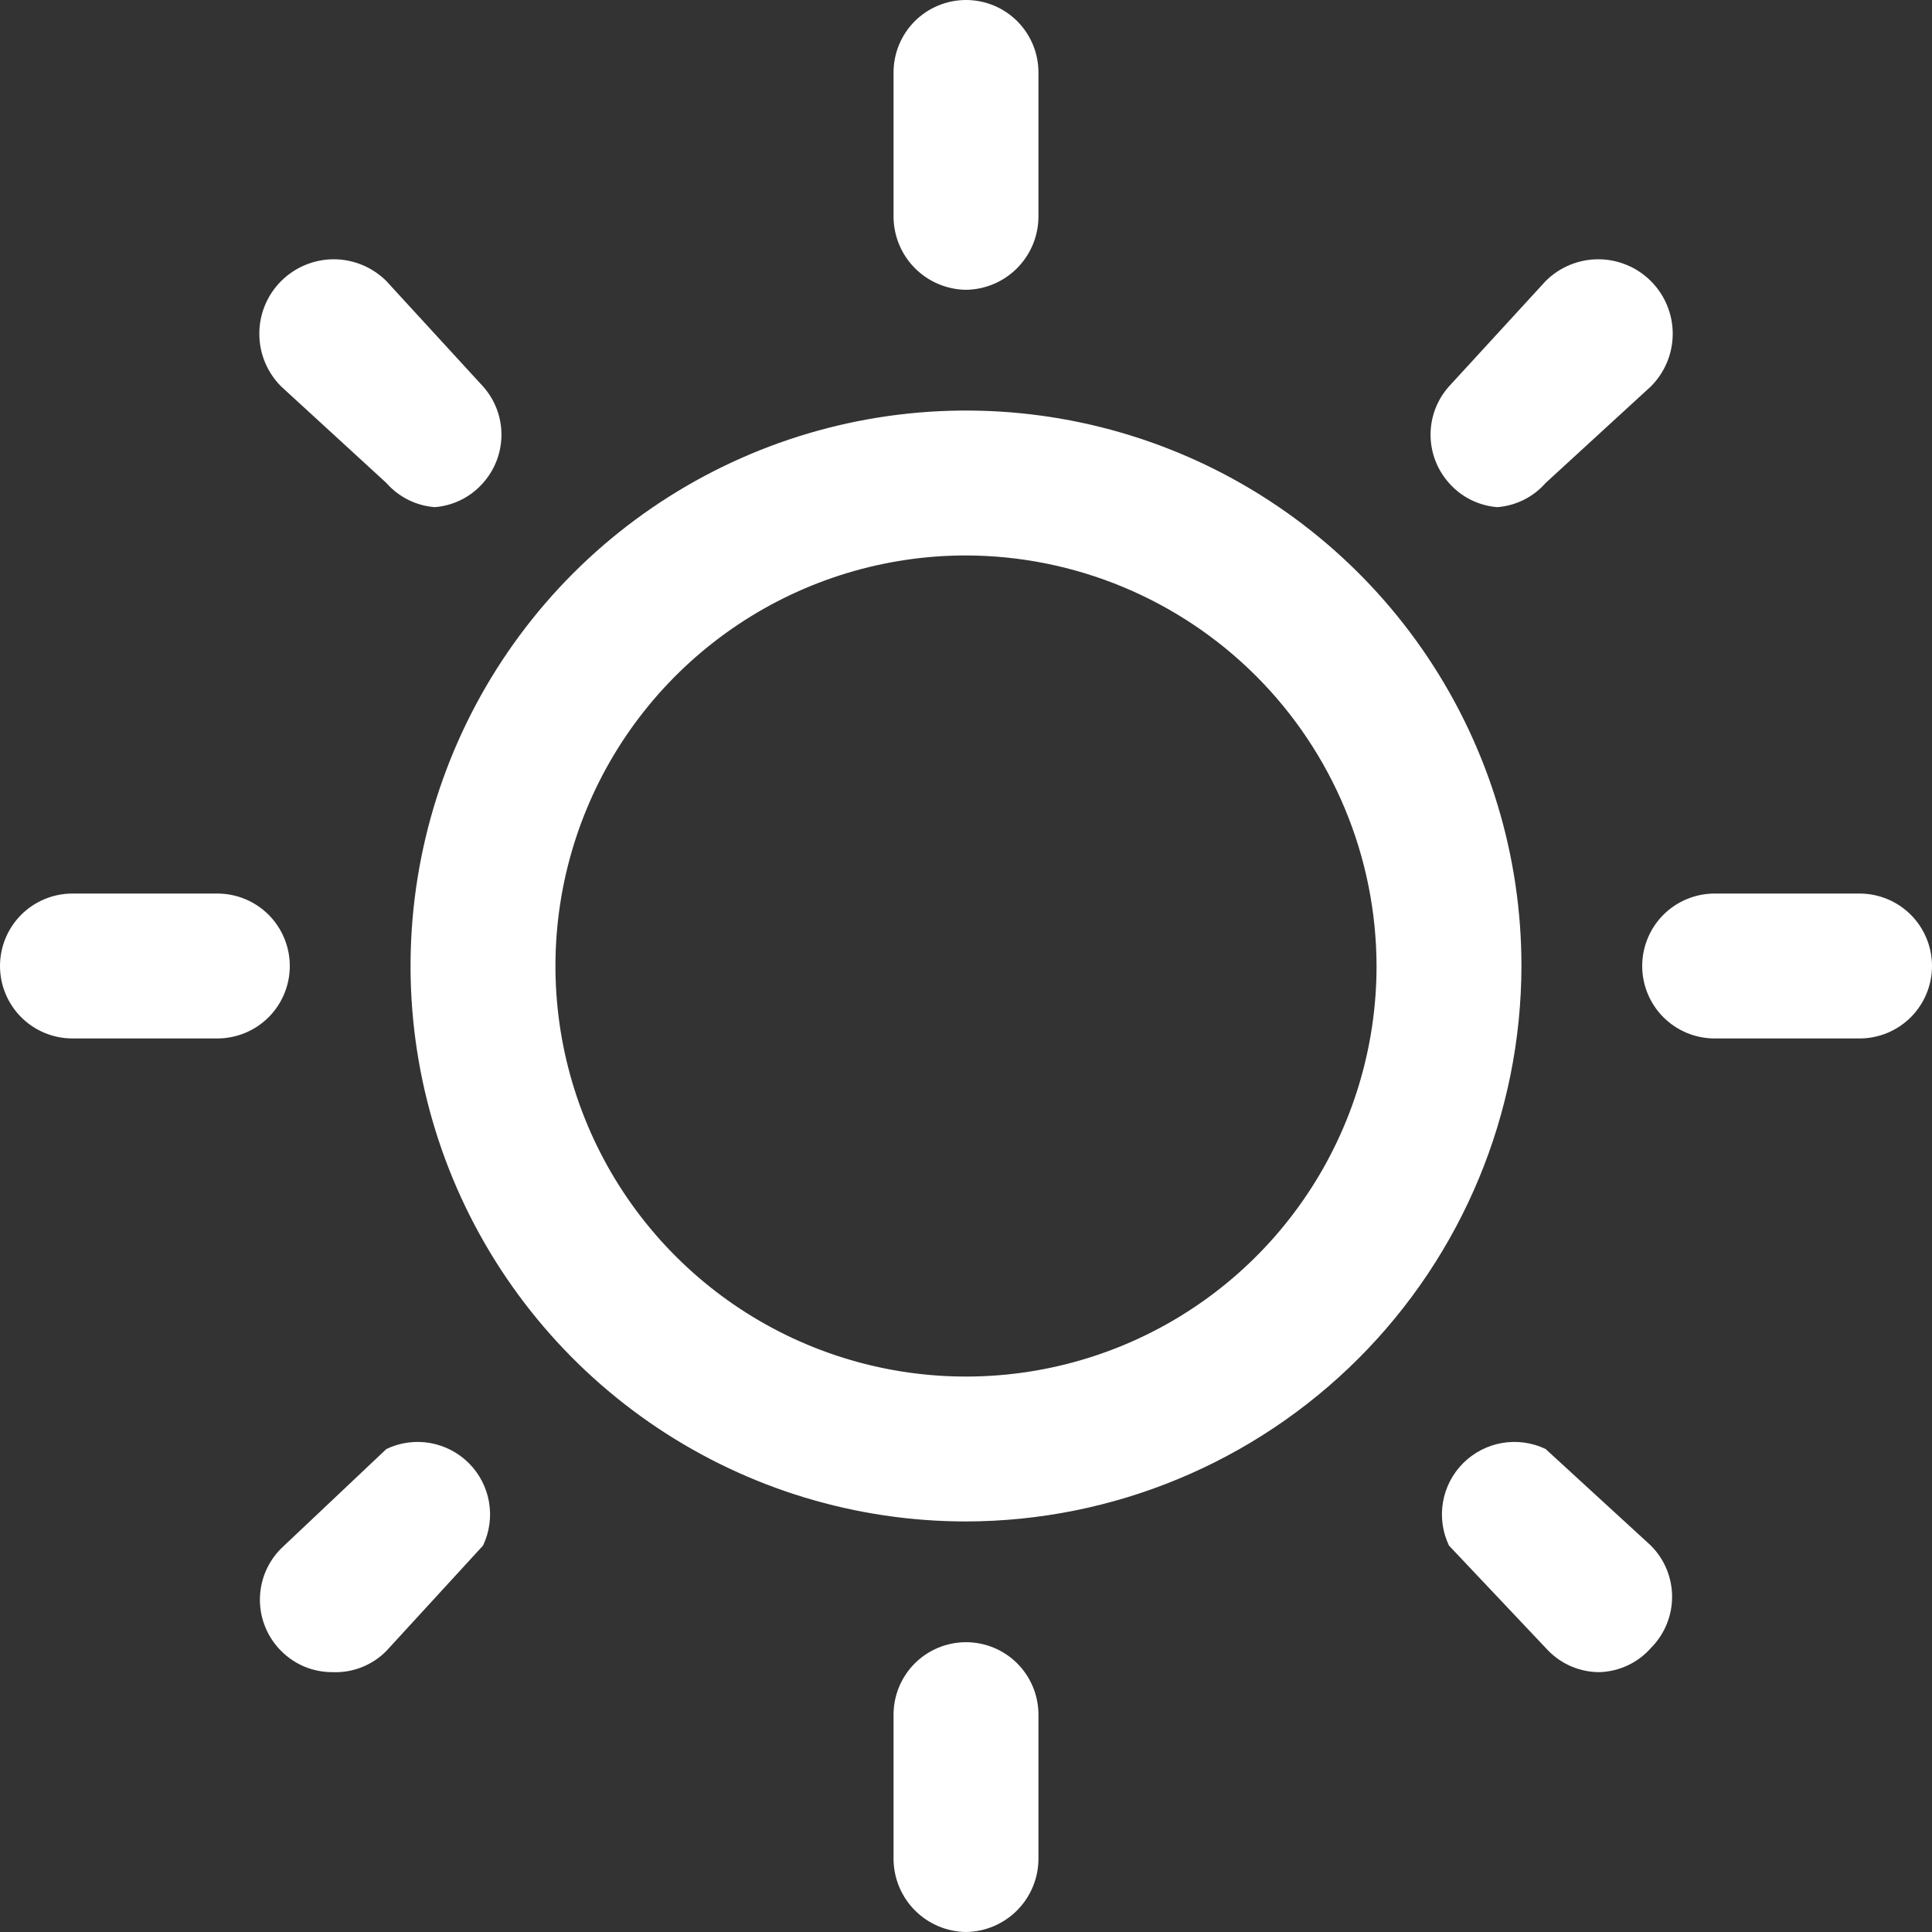
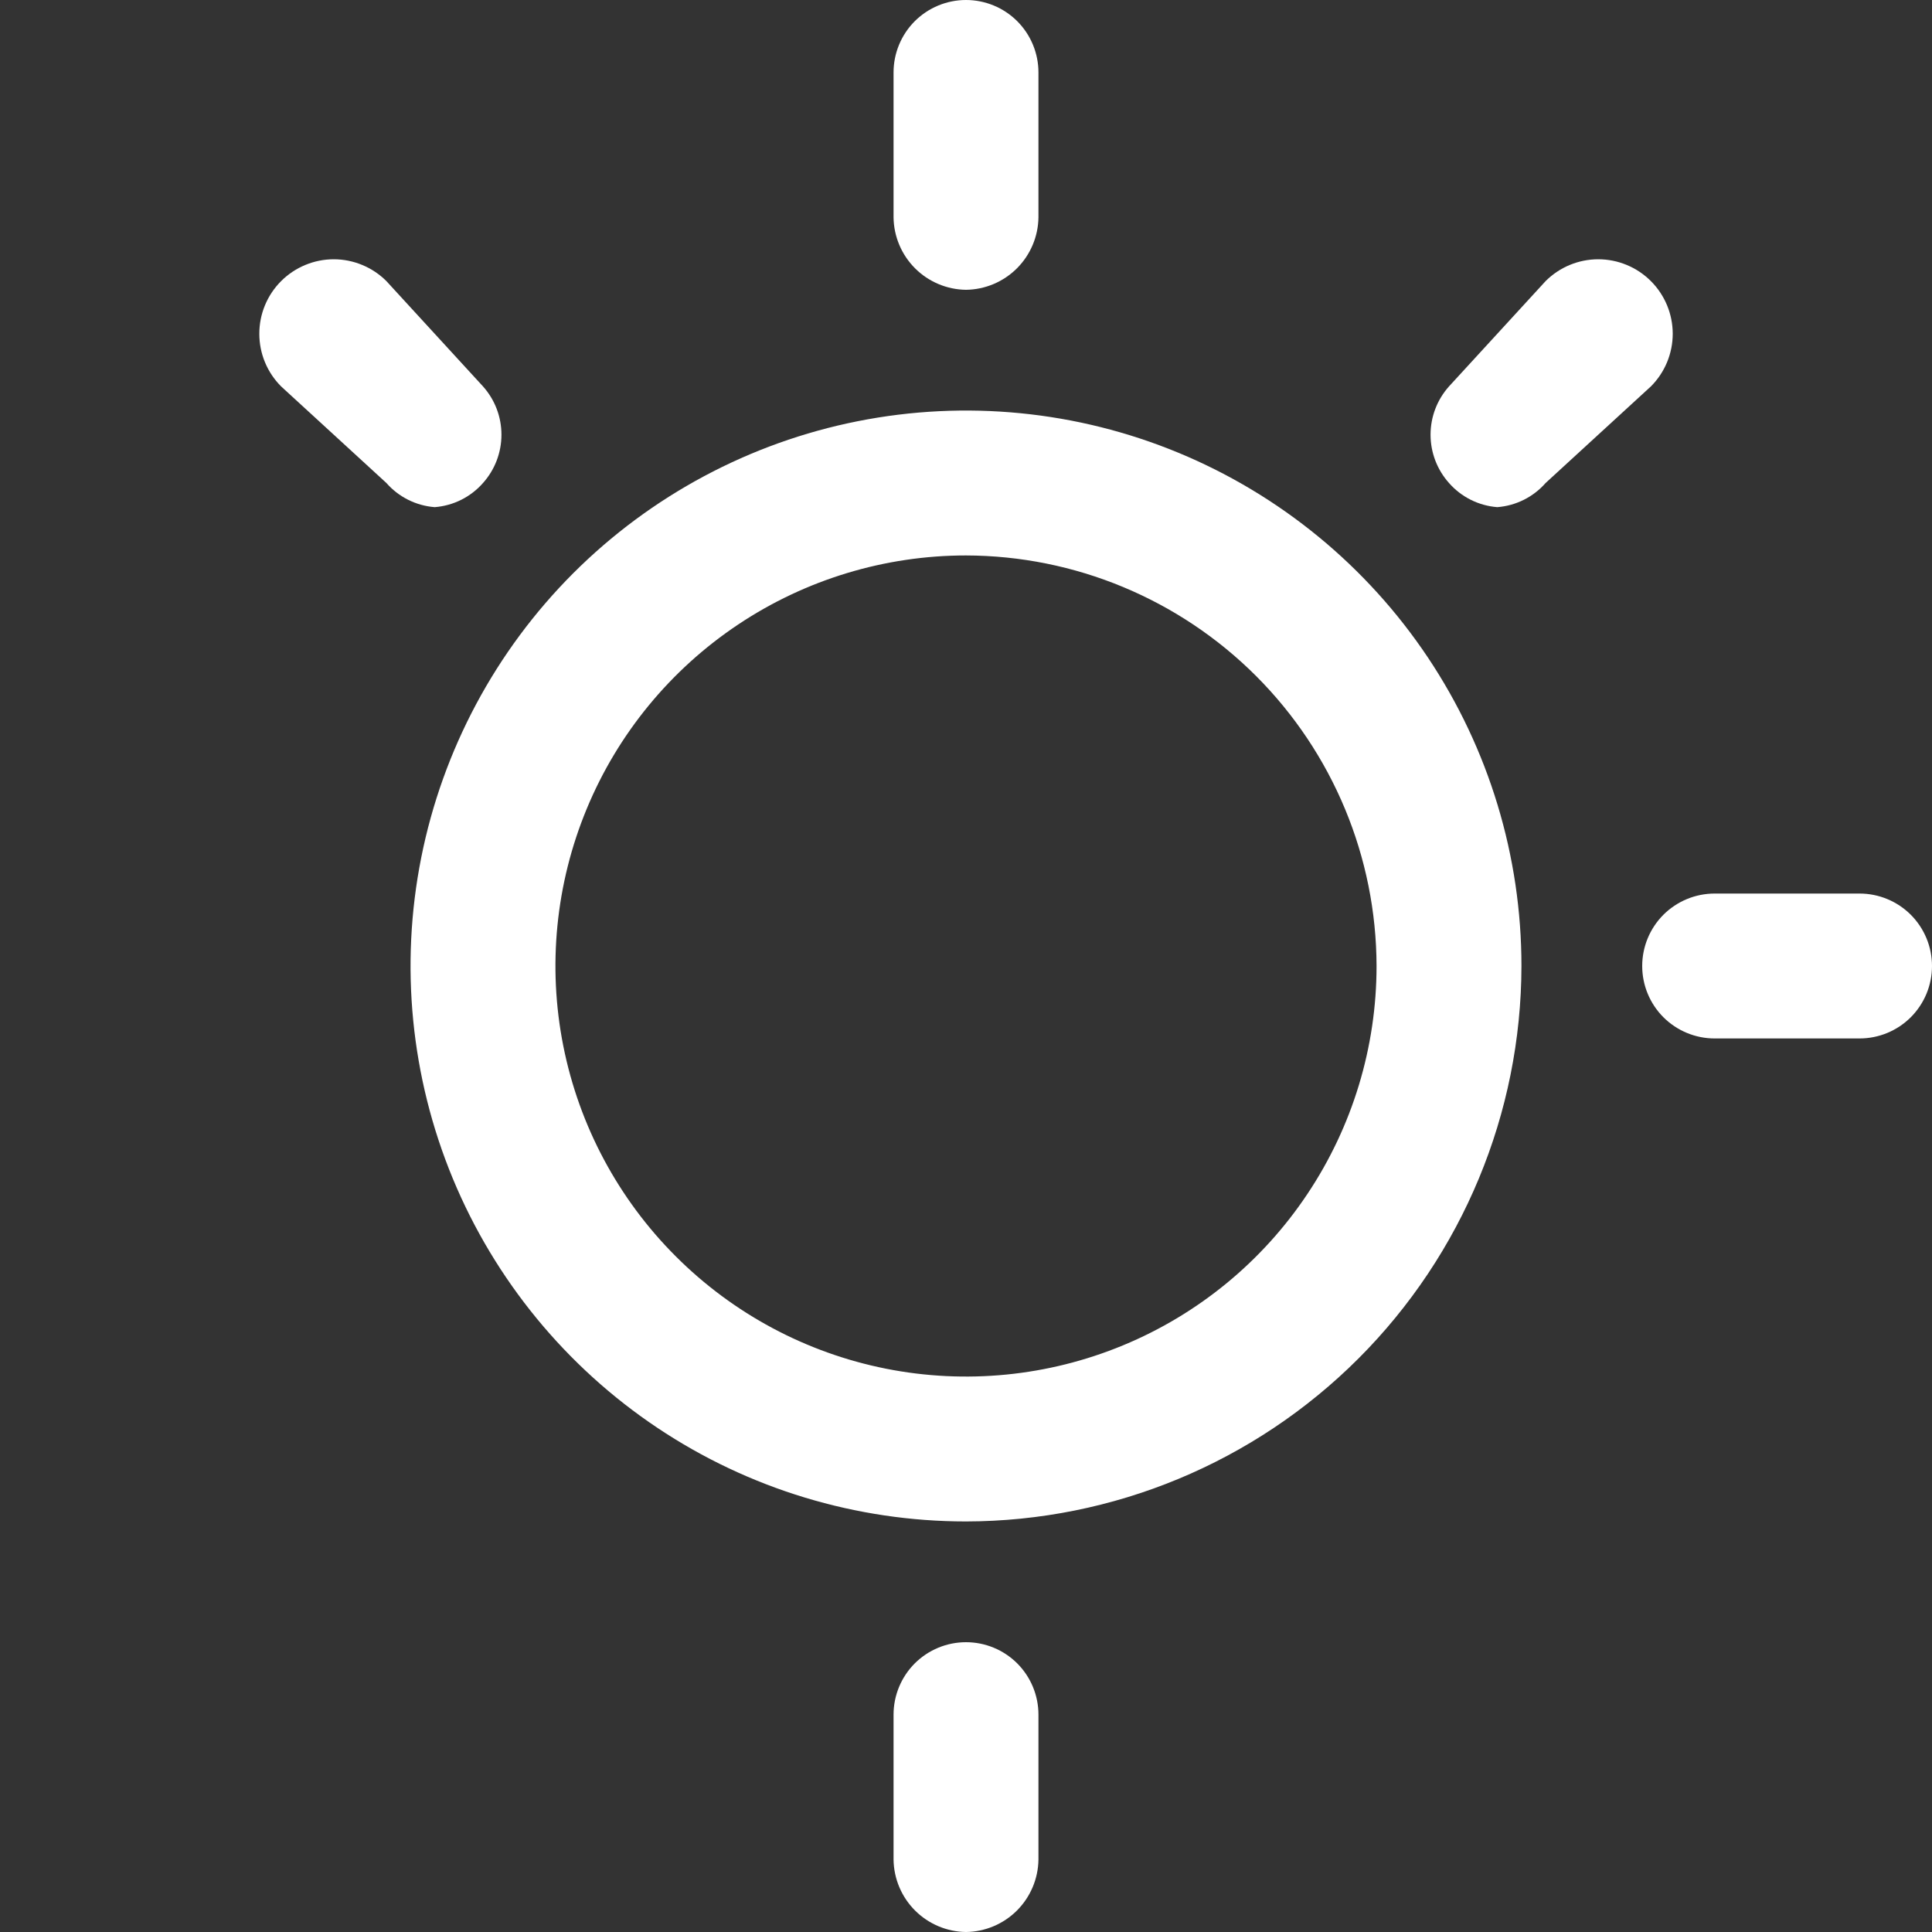
<svg xmlns="http://www.w3.org/2000/svg" width="40px" height="40px" viewBox="0 0 40 40" version="1.1">
  <rect x="0" y="0" width="40" height="40" fill="#333333" stroke="none" />
  <title>sun</title>
  <g id="Travel-Info" stroke="none" stroke-width="1" fill="none" fill-rule="evenodd">
    <g id="travel_info_weather" transform="translate(-120, -387)" fill="#FFFFFF" fill-rule="nonzero">
      <g id="sun" transform="translate(120, 387)">
        <path d="M20,31.5 C17.726,31.5 15.502,30.826 13.611,29.562 C11.72,28.298 10.246,26.502 9.375,24.401 C8.505,22.3 8.277,19.987 8.721,17.756 C9.165,15.526 10.26,13.477 11.868,11.868 C13.477,10.26 15.526,9.165 17.756,8.721 C19.987,8.277 22.3,8.505 24.401,9.375 C26.502,10.246 28.298,11.72 29.562,13.611 C30.826,15.502 31.5,17.726 31.5,20 C31.495,23.048 30.281,25.97 28.126,28.126 C25.97,30.281 23.048,31.495 20,31.5 Z M20,11.5 C18.319,11.5 16.675,11.999 15.278,12.933 C13.88,13.867 12.79,15.194 12.147,16.747 C11.504,18.3 11.335,20.009 11.663,21.658 C11.991,23.307 12.801,24.822 13.99,26.01 C15.178,27.199 16.693,28.009 18.342,28.337 C19.991,28.665 21.7,28.496 23.253,27.853 C24.806,27.21 26.134,26.12 27.067,24.722 C28.001,23.325 28.5,21.681 28.5,20 C28.495,17.747 27.597,15.588 26.005,13.995 C24.412,12.403 22.253,11.505 20,11.5 Z" id="Shape" />
        <path d="M20,6 C19.604,5.995 19.225,5.835 18.945,5.555 C18.665,5.275 18.505,4.896 18.5,4.5 L18.5,1.5 C18.5,1.102 18.658,0.721 18.939,0.439 C19.221,0.158 19.602,0 20,0 C20.398,0 20.779,0.158 21.061,0.439 C21.342,0.721 21.5,1.102 21.5,1.5 L21.5,4.5 C21.495,4.896 21.335,5.275 21.055,5.555 C20.775,5.835 20.396,5.995 20,6 Z" id="Path" />
        <path d="M20,40 C19.604,39.995 19.225,39.835 18.945,39.555 C18.665,39.275 18.505,38.896 18.5,38.5 L18.5,35.5 C18.5,35.102 18.658,34.721 18.939,34.439 C19.221,34.158 19.602,34 20,34 C20.398,34 20.779,34.158 21.061,34.439 C21.342,34.721 21.5,35.102 21.5,35.5 L21.5,38.5 C21.495,38.896 21.335,39.275 21.055,39.555 C20.775,39.835 20.396,39.995 20,40 Z" id="Path" />
        <path d="M38.5,21.5 L35.5,21.5 C35.102,21.5 34.721,21.342 34.439,21.061 C34.158,20.779 34,20.398 34,20 C34,19.602 34.158,19.221 34.439,18.939 C34.721,18.658 35.102,18.5 35.5,18.5 L38.5,18.5 C38.898,18.5 39.279,18.658 39.561,18.939 C39.842,19.221 40,19.602 40,20 C40,20.398 39.842,20.779 39.561,21.061 C39.279,21.342 38.898,21.5 38.5,21.5 Z" id="Path" />
-         <path d="M4.5,21.5 L1.5,21.5 C1.102,21.5 0.721,21.342 0.439,21.061 C0.158,20.779 0,20.398 0,20 C0,19.602 0.158,19.221 0.439,18.939 C0.721,18.658 1.102,18.5 1.5,18.5 L4.5,18.5 C4.898,18.5 5.279,18.658 5.561,18.939 C5.842,19.221 6,19.602 6,20 C6,20.398 5.842,20.779 5.561,21.061 C5.279,21.342 4.898,21.5 4.5,21.5 Z" id="Path" />
        <path d="M9,10.5 C8.614,10.47 8.255,10.291 8,10 L5.82,8 C5.677,7.857 5.563,7.687 5.486,7.5 C5.408,7.313 5.369,7.112 5.369,6.91 C5.369,6.707 5.408,6.507 5.486,6.32 C5.563,6.133 5.677,5.963 5.82,5.82 C5.963,5.677 6.133,5.563 6.32,5.486 C6.507,5.408 6.708,5.368 6.91,5.368 C7.112,5.368 7.313,5.408 7.5,5.486 C7.687,5.563 7.857,5.677 8,5.82 L10,8 C10.246,8.275 10.382,8.631 10.382,9 C10.382,9.369 10.246,9.725 10,10 C9.745,10.291 9.386,10.47 9,10.5 Z" id="Path" />
-         <path d="M33.12,34.62 C32.923,34.621 32.728,34.582 32.546,34.507 C32.364,34.431 32.199,34.32 32.06,34.18 L30,32 C29.866,31.72 29.823,31.406 29.875,31.1 C29.928,30.794 30.074,30.512 30.293,30.293 C30.512,30.074 30.794,29.928 31.1,29.875 C31.406,29.823 31.72,29.866 32,30 L34.18,32 C34.461,32.281 34.619,32.662 34.619,33.06 C34.619,33.457 34.461,33.839 34.18,34.12 C34.047,34.271 33.884,34.393 33.702,34.479 C33.519,34.565 33.321,34.613 33.12,34.62 Z" id="Path" />
        <path d="M31,10.5 C30.614,10.47 30.255,10.291 30,10 C29.754,9.725 29.618,9.369 29.618,9 C29.618,8.631 29.754,8.275 30,8 L32,5.82 C32.289,5.531 32.681,5.368 33.09,5.368 C33.499,5.368 33.891,5.531 34.18,5.82 C34.469,6.109 34.632,6.501 34.632,6.91 C34.632,7.319 34.469,7.711 34.18,8 L32,10 C31.745,10.291 31.386,10.47 31,10.5 Z" id="Path" />
-         <path d="M6.88,34.62 C6.683,34.621 6.488,34.582 6.306,34.507 C6.124,34.431 5.959,34.32 5.82,34.18 C5.539,33.899 5.381,33.517 5.381,33.12 C5.381,32.722 5.539,32.341 5.82,32.06 L8,30 C8.28,29.866 8.594,29.823 8.9,29.875 C9.206,29.928 9.488,30.074 9.707,30.293 C9.926,30.512 10.072,30.794 10.125,31.1 C10.177,31.406 10.134,31.72 10,32 L8,34.18 C7.855,34.328 7.68,34.443 7.487,34.519 C7.294,34.595 7.087,34.629 6.88,34.62 Z" id="Path" />
      </g>
    </g>
  </g>
</svg>